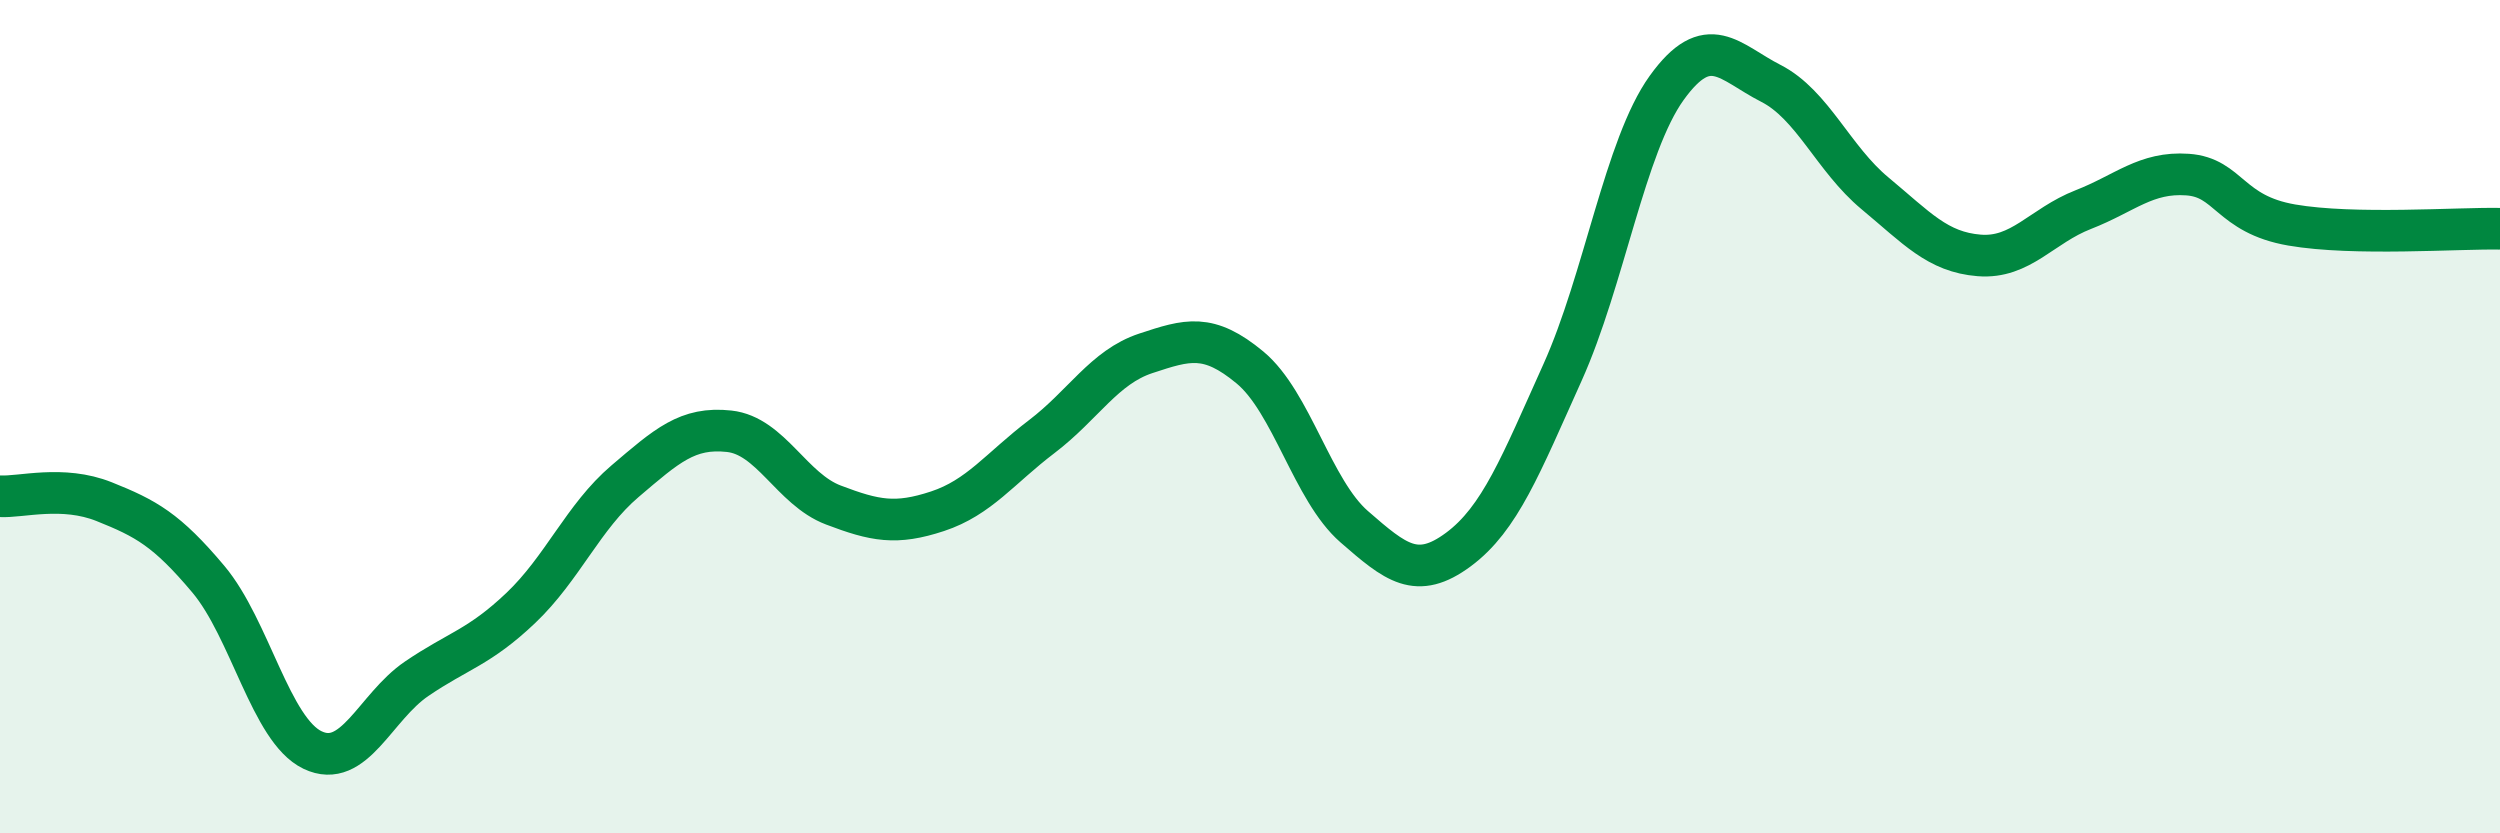
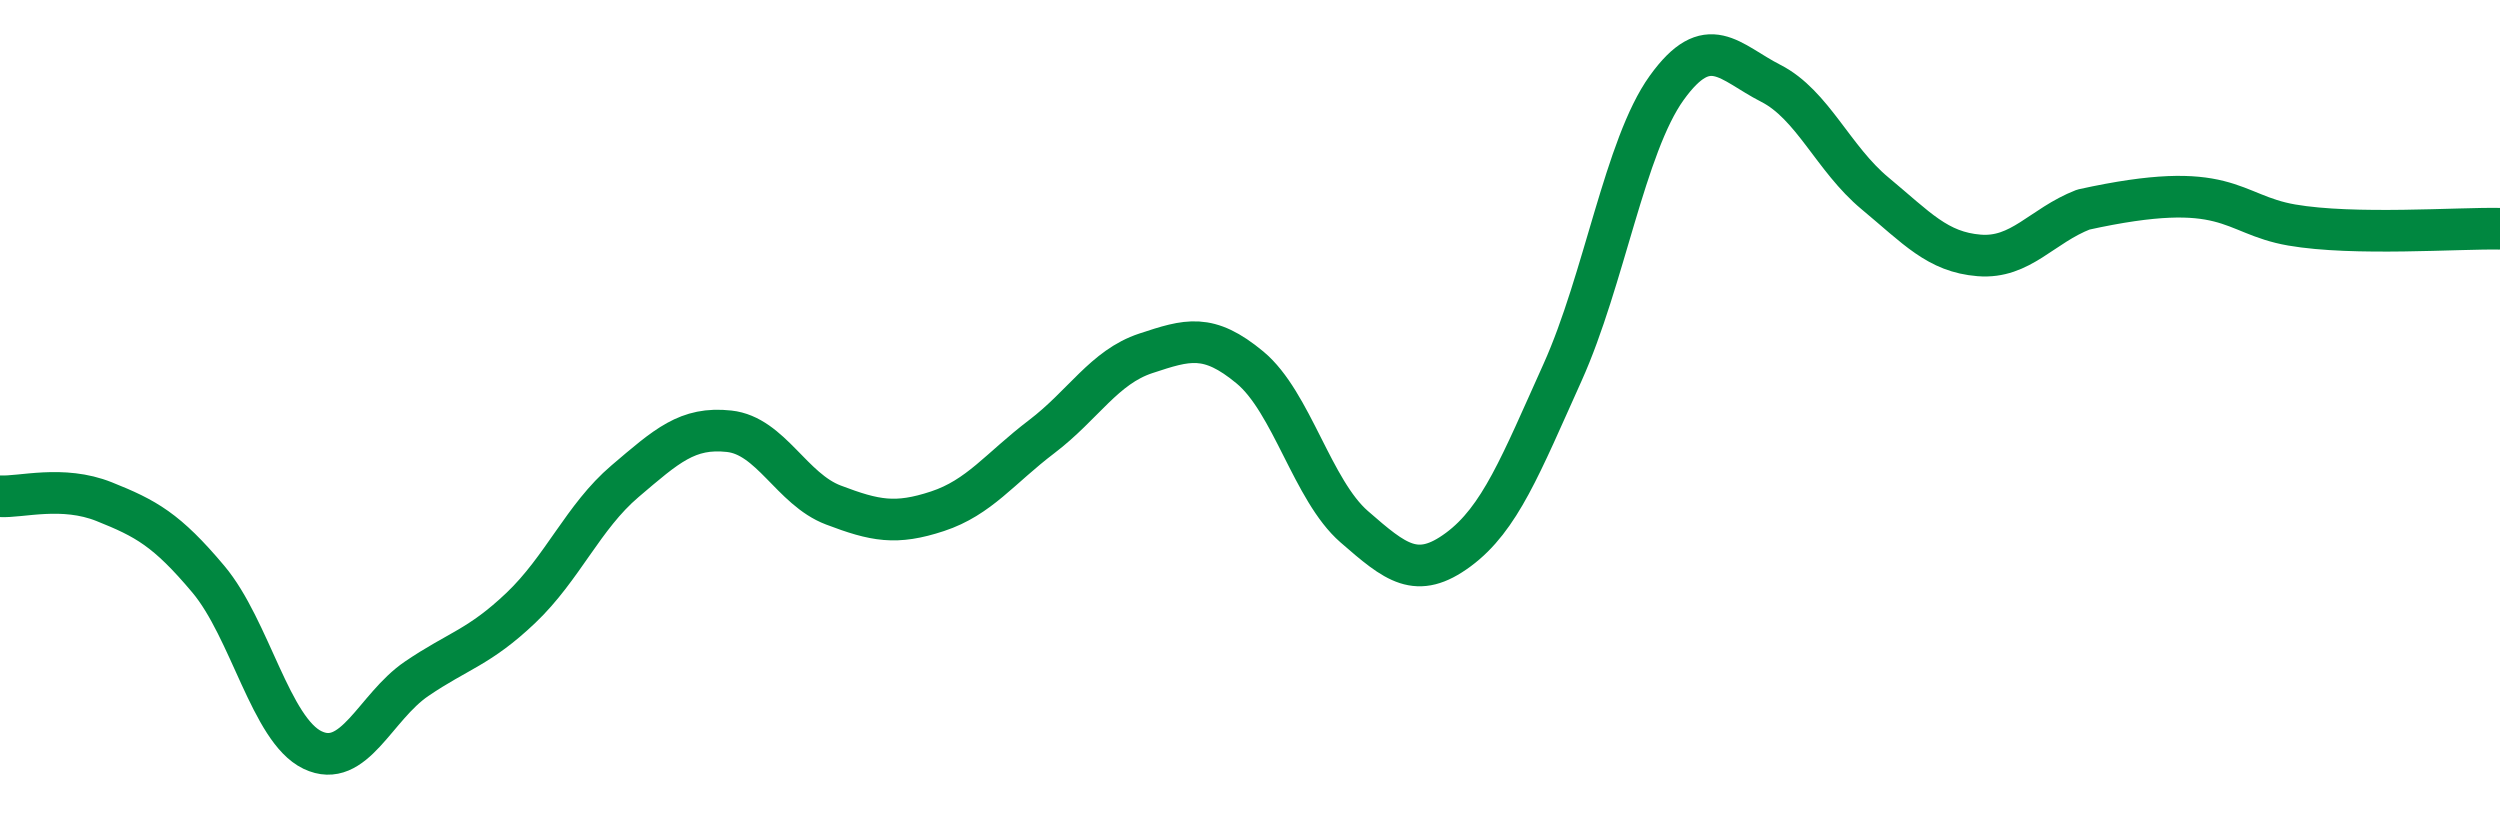
<svg xmlns="http://www.w3.org/2000/svg" width="60" height="20" viewBox="0 0 60 20">
-   <path d="M 0,11.91 C 0.5,11.94 1.5,11.64 2.5,12.04 C 3.5,12.44 4,12.71 5,13.9 C 6,15.09 6.5,17.52 7.5,18 C 8.5,18.48 9,16.97 10,16.29 C 11,15.61 11.5,15.54 12.5,14.59 C 13.5,13.64 14,12.4 15,11.55 C 16,10.7 16.5,10.24 17.5,10.35 C 18.5,10.46 19,11.74 20,12.12 C 21,12.5 21.5,12.6 22.5,12.27 C 23.5,11.94 24,11.24 25,10.48 C 26,9.72 26.5,8.81 27.5,8.48 C 28.5,8.15 29,7.99 30,8.82 C 31,9.65 31.5,11.77 32.5,12.64 C 33.5,13.51 34,13.93 35,13.19 C 36,12.45 36.5,11.16 37.5,8.94 C 38.5,6.72 39,3.5 40,2.11 C 41,0.72 41.5,1.49 42.5,2 C 43.5,2.51 44,3.81 45,4.64 C 46,5.47 46.5,6.05 47.5,6.13 C 48.5,6.21 49,5.42 50,5.03 C 51,4.64 51.5,4.12 52.5,4.19 C 53.5,4.26 53.5,5.14 55,5.4 C 56.5,5.66 59,5.47 60,5.49L60 20L0 20Z" fill="#008740" opacity="0.1" stroke-linecap="round" stroke-linejoin="round" />
-   <path d="M 0,11.91 C 0.5,11.94 1.5,11.64 2.5,12.04 C 3.5,12.44 4,12.71 5,13.9 C 6,15.09 6.5,17.52 7.5,18 C 8.5,18.48 9,16.97 10,16.29 C 11,15.61 11.5,15.54 12.5,14.59 C 13.5,13.64 14,12.4 15,11.55 C 16,10.7 16.5,10.24 17.5,10.35 C 18.5,10.46 19,11.74 20,12.12 C 21,12.5 21.5,12.6 22.5,12.27 C 23.5,11.94 24,11.24 25,10.48 C 26,9.72 26.5,8.81 27.5,8.48 C 28.5,8.15 29,7.99 30,8.82 C 31,9.65 31.5,11.77 32.5,12.64 C 33.5,13.51 34,13.93 35,13.19 C 36,12.45 36.5,11.16 37.5,8.94 C 38.5,6.72 39,3.5 40,2.11 C 41,0.72 41.5,1.49 42.5,2 C 43.5,2.51 44,3.81 45,4.64 C 46,5.47 46.5,6.05 47.5,6.13 C 48.5,6.21 49,5.42 50,5.03 C 51,4.64 51.5,4.12 52.5,4.19 C 53.5,4.26 53.5,5.14 55,5.4 C 56.5,5.66 59,5.47 60,5.49" stroke="#008740" stroke-width="1" fill="none" stroke-linecap="round" stroke-linejoin="round" />
+   <path d="M 0,11.91 C 0.5,11.94 1.5,11.64 2.5,12.04 C 3.5,12.44 4,12.71 5,13.9 C 6,15.09 6.5,17.52 7.5,18 C 8.5,18.48 9,16.97 10,16.29 C 11,15.61 11.5,15.54 12.5,14.59 C 13.5,13.64 14,12.4 15,11.55 C 16,10.7 16.5,10.24 17.5,10.35 C 18.5,10.46 19,11.74 20,12.12 C 21,12.5 21.5,12.6 22.5,12.27 C 23.5,11.94 24,11.24 25,10.48 C 26,9.72 26.5,8.81 27.5,8.48 C 28.5,8.15 29,7.99 30,8.82 C 31,9.65 31.5,11.77 32.5,12.64 C 33.5,13.51 34,13.93 35,13.19 C 36,12.45 36.5,11.16 37.5,8.94 C 38.5,6.72 39,3.5 40,2.11 C 41,0.72 41.5,1.49 42.5,2 C 43.5,2.51 44,3.81 45,4.64 C 46,5.47 46.5,6.05 47.5,6.13 C 48.5,6.21 49,5.42 50,5.03 C 53.5,4.26 53.5,5.14 55,5.4 C 56.5,5.66 59,5.47 60,5.49" stroke="#008740" stroke-width="1" fill="none" stroke-linecap="round" stroke-linejoin="round" />
</svg>